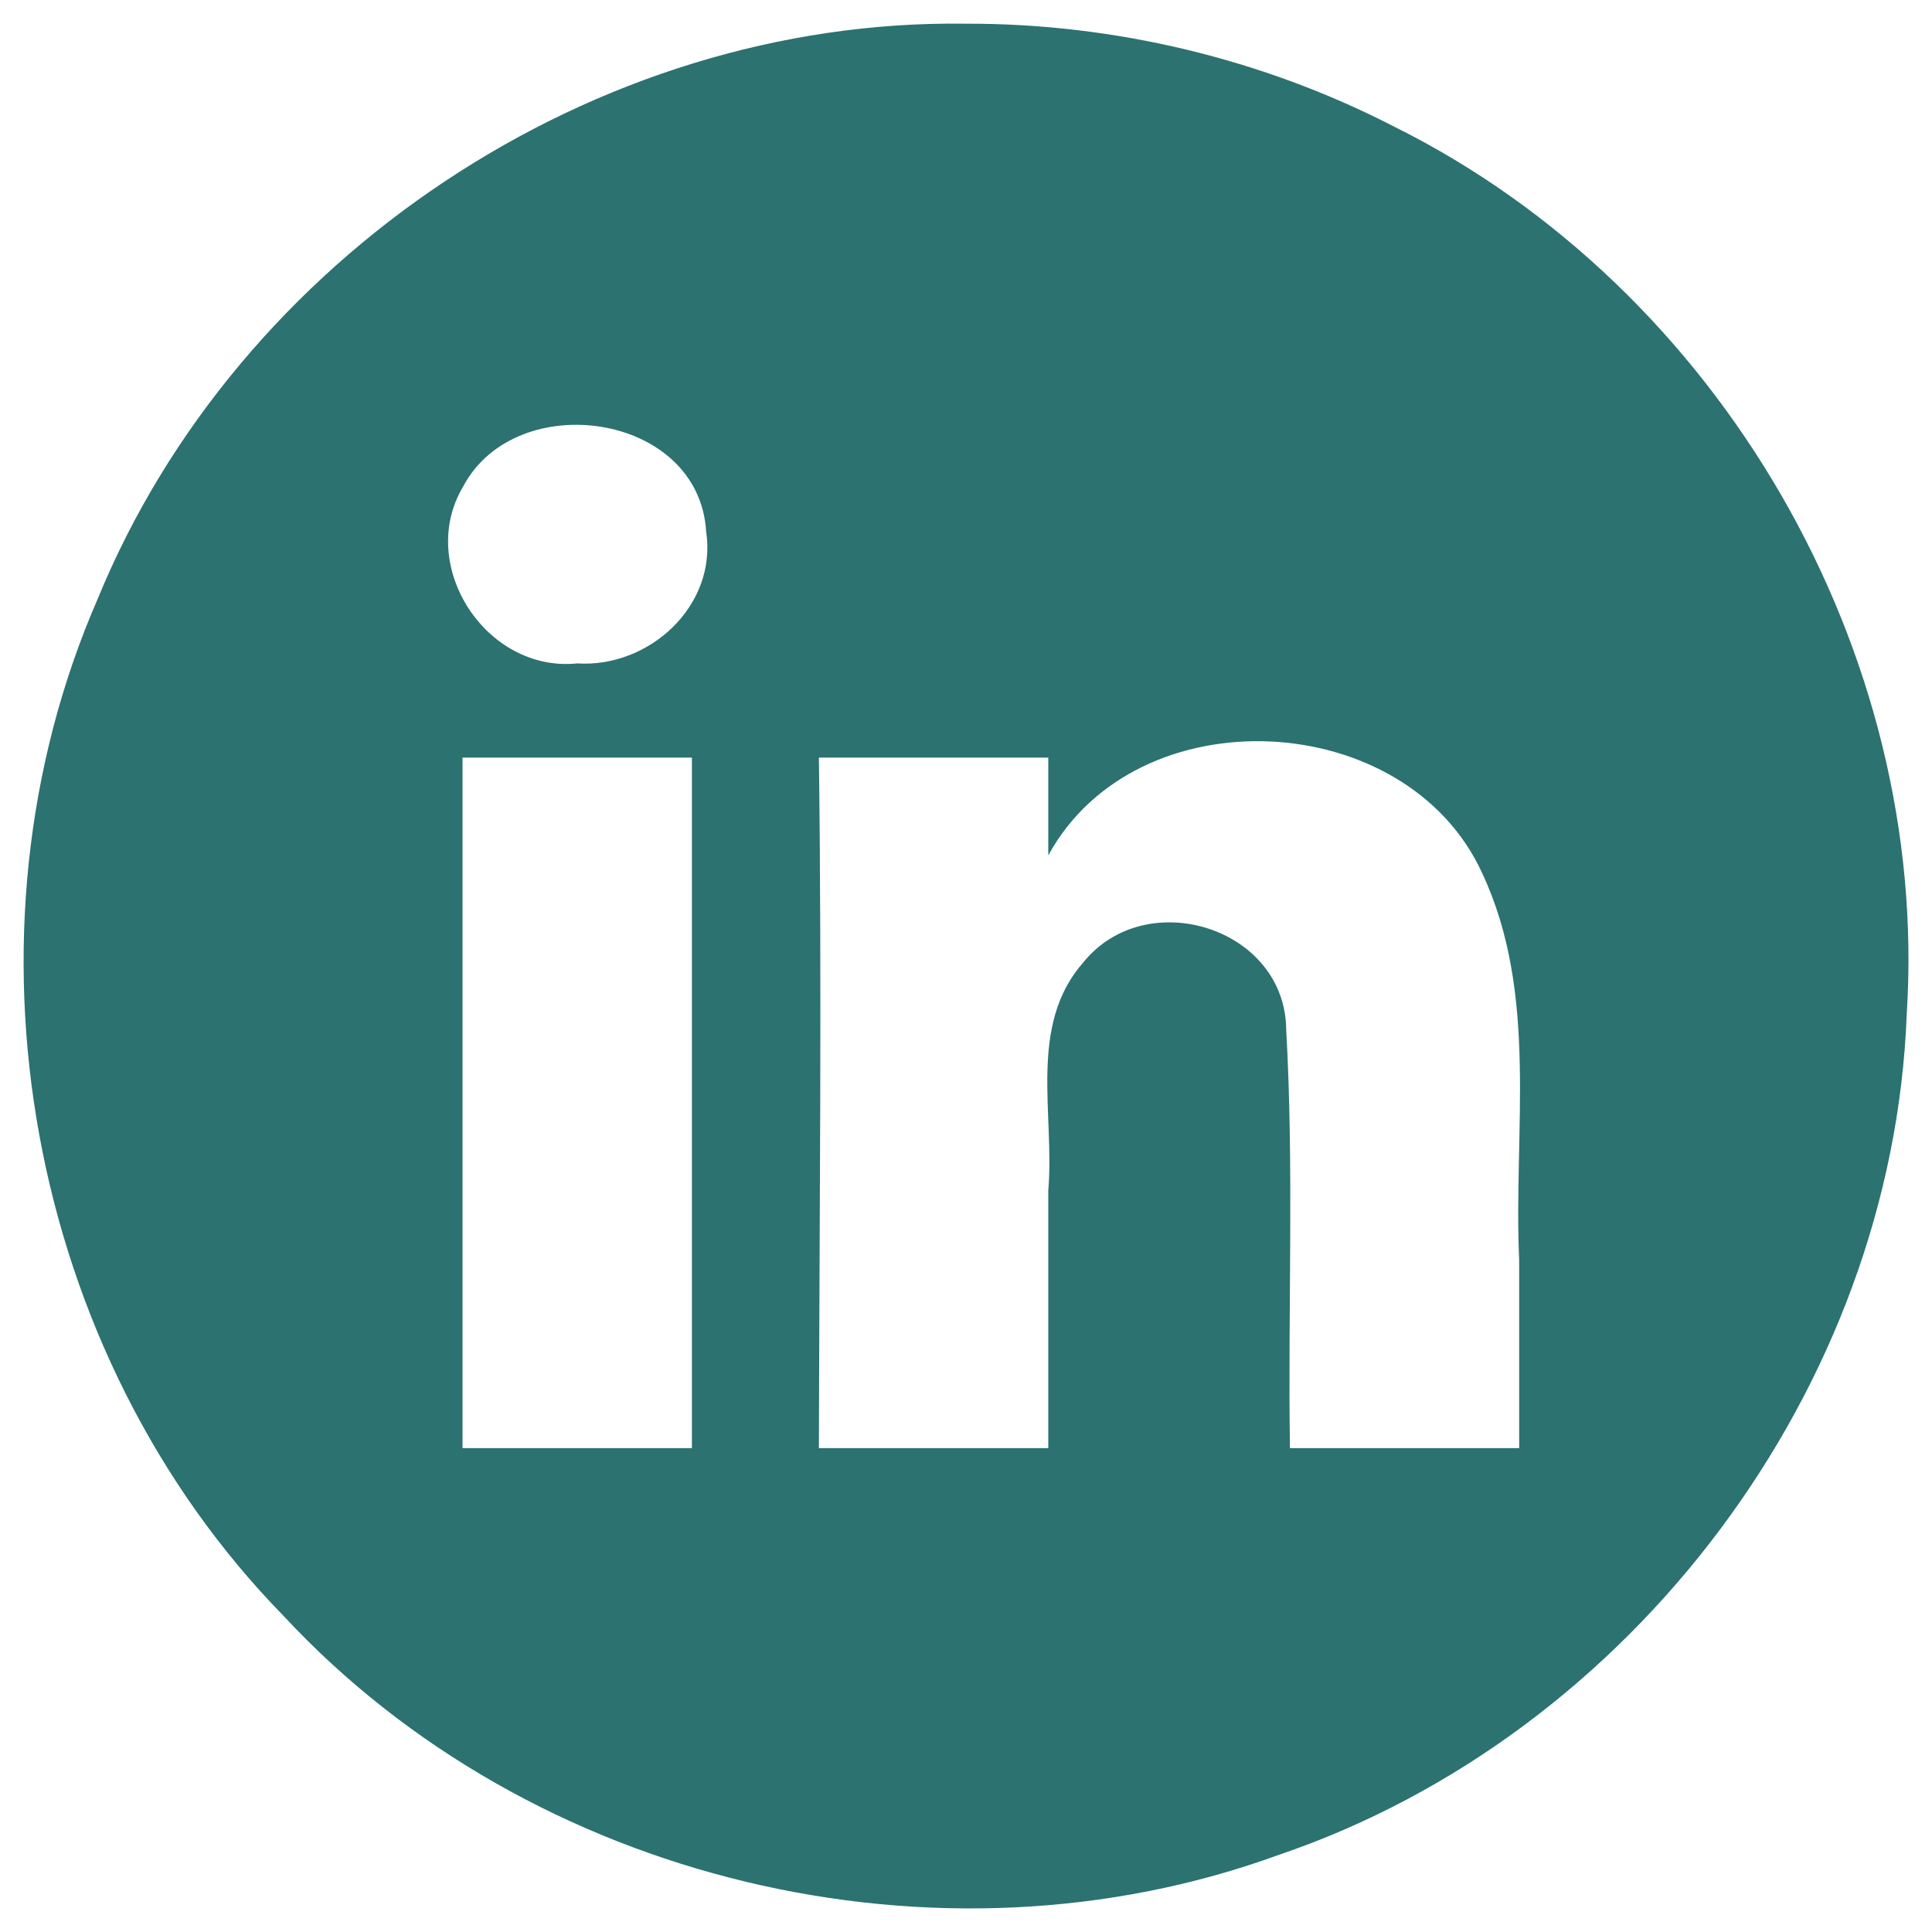
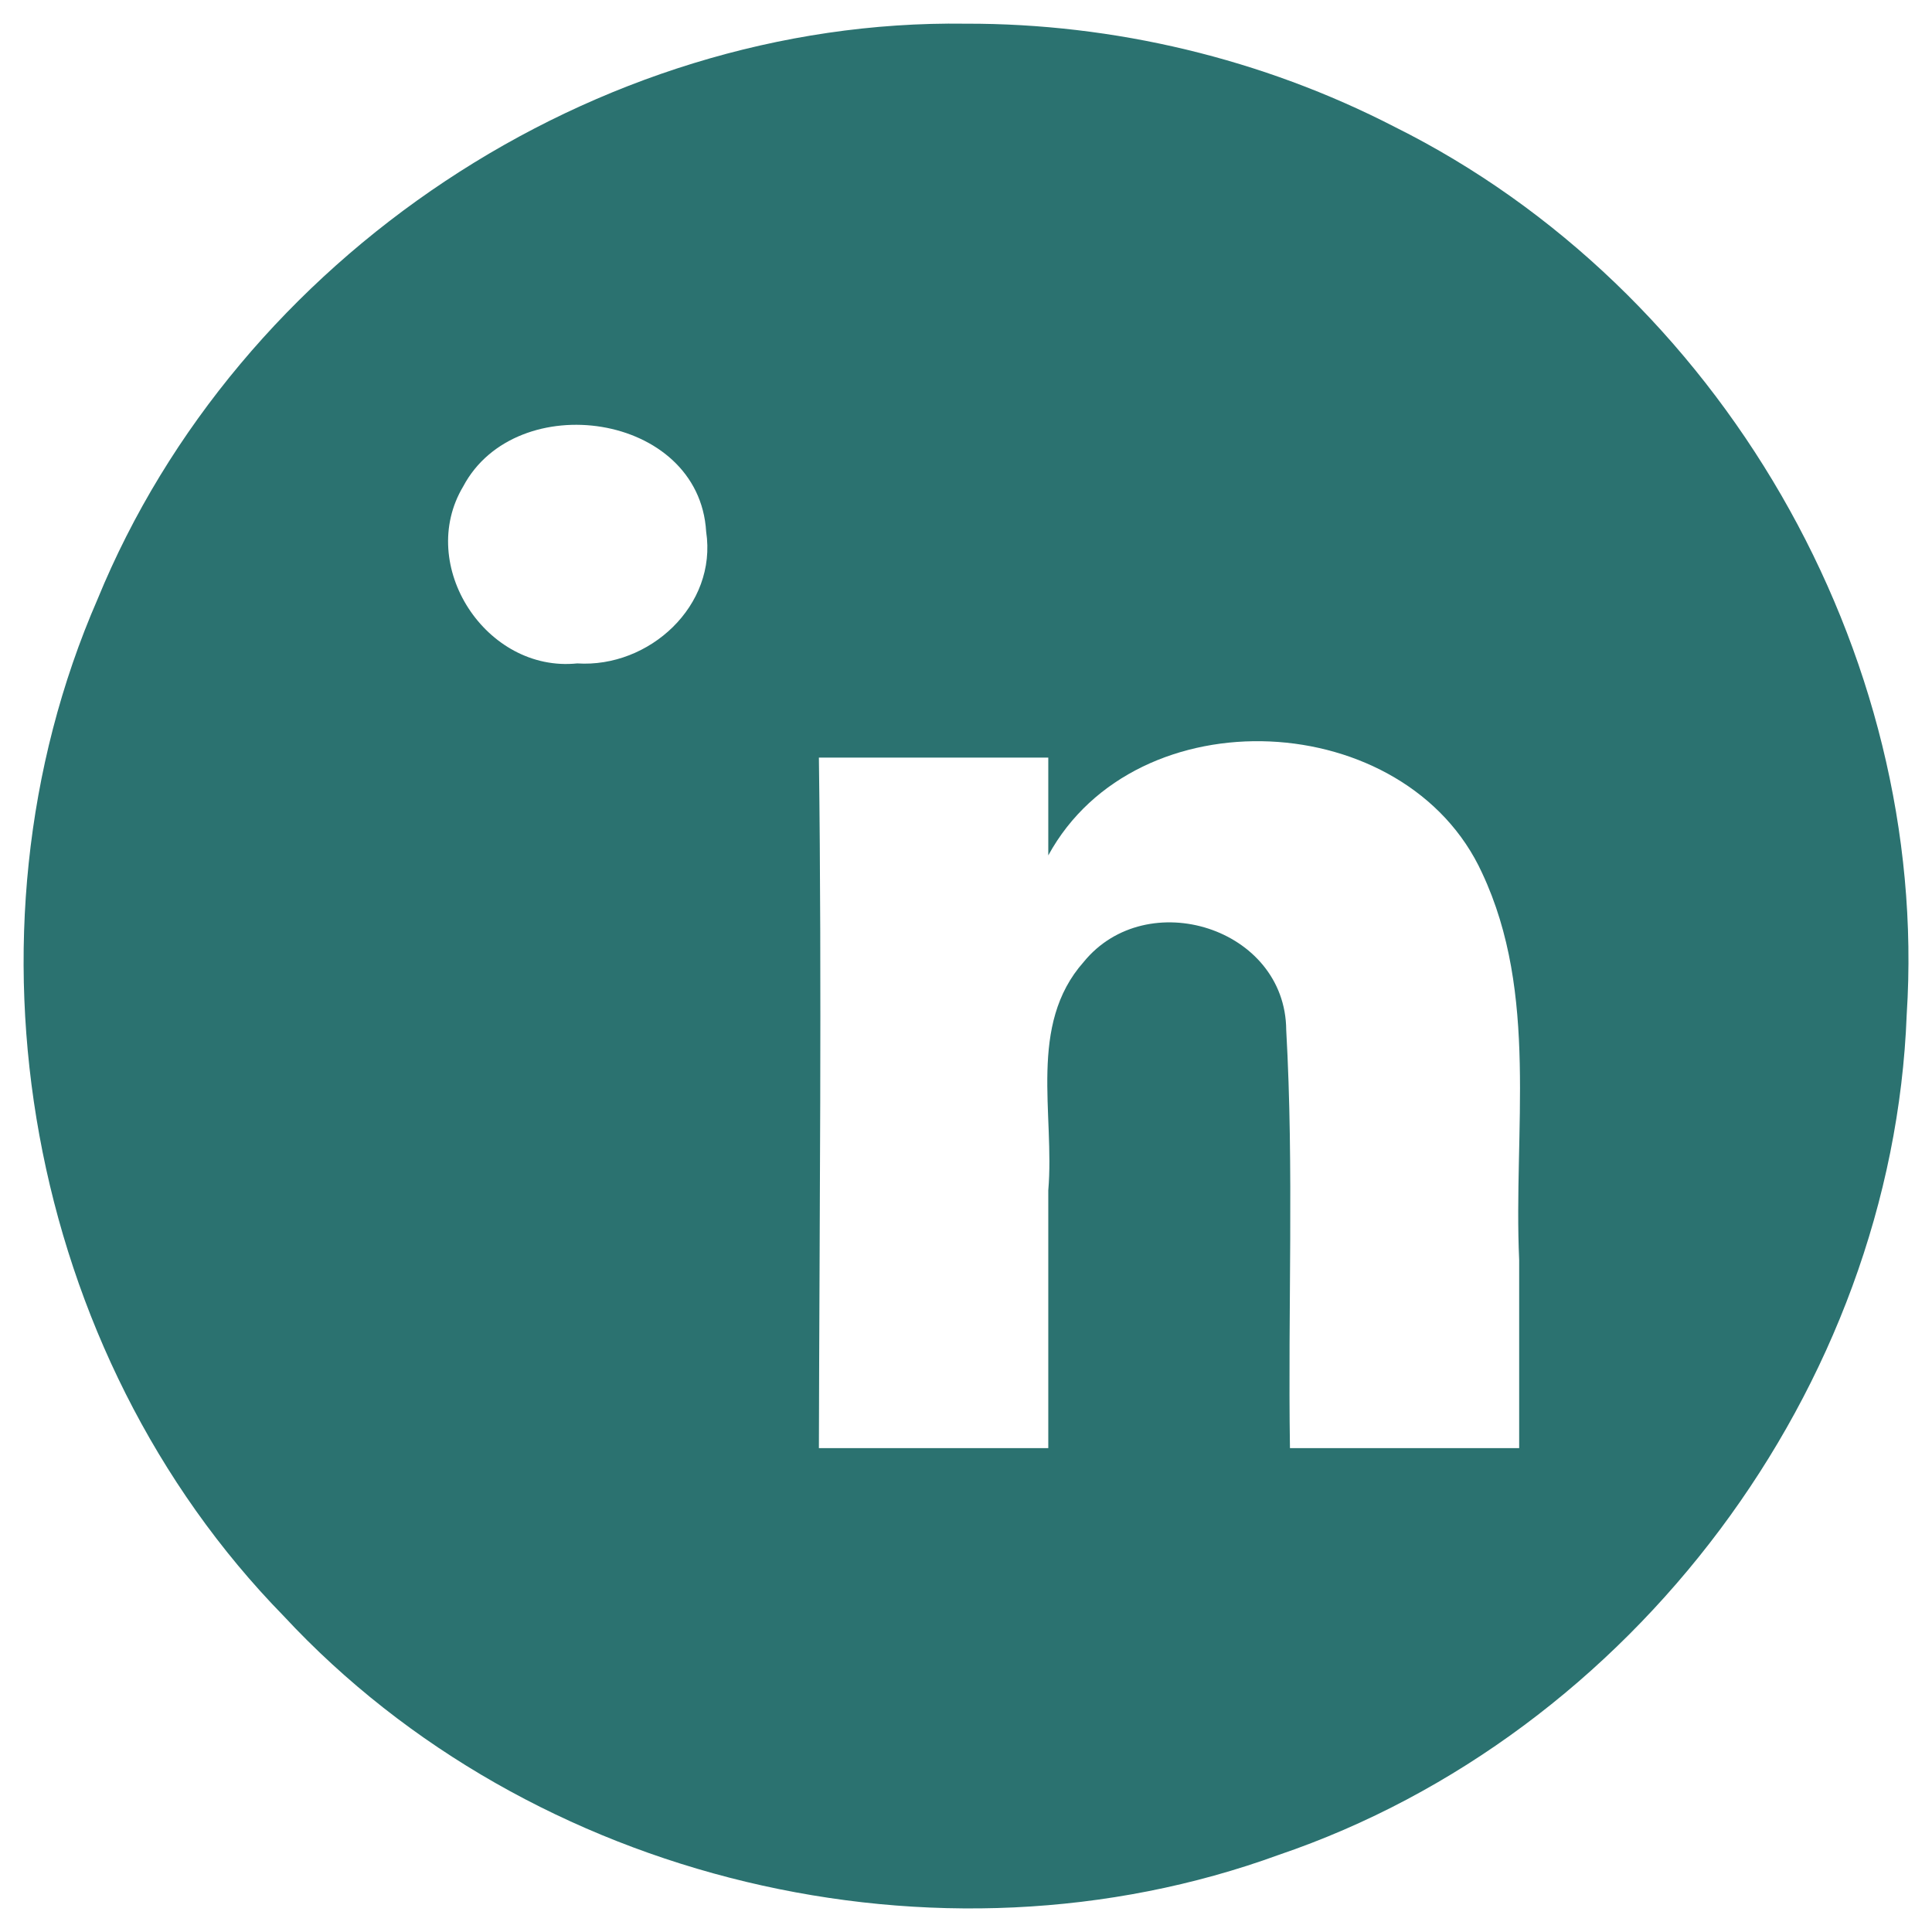
<svg xmlns="http://www.w3.org/2000/svg" xmlns:ns1="http://www.inkscape.org/namespaces/inkscape" xmlns:ns2="http://sodipodi.sourceforge.net/DTD/sodipodi-0.dtd" width="41" height="41" viewBox="0 0 10.848 10.848" version="1.1" id="svg8" ns1:version="1.0.1 (0767f8302a, 2020-10-17)" ns2:docname="linkedin.svg">
  <defs id="defs2" />
  <ns2:namedview id="base" pagecolor="#ffffff" bordercolor="#666666" borderopacity="1.0" ns1:pageopacity="0.0" ns1:pageshadow="2" ns1:zoom="3.959798" ns1:cx="24.522031" ns1:cy="37.051584" ns1:document-units="mm" ns1:current-layer="layer1" ns1:document-rotation="0" showgrid="false" ns1:window-width="1872" ns1:window-height="1043" ns1:window-x="1968" ns1:window-y="0" ns1:window-maximized="1" units="px" />
  <g ns1:label="Calque 1" ns1:groupmode="layer" id="layer1">
-     <path id="path1433" style="fill:#2b7270;fill-opacity:1;stroke-width:0.021" d="M 5.422,0.133 C 3.342,0.104 1.336,1.441 0.548,3.364 -0.275,5.253 0.151,7.6 1.593,9.074 2.98,10.567 5.266,11.113 7.18,10.415 9.164,9.741 10.627,7.792 10.706,5.696 10.837,3.658 9.656,1.621 7.83,0.712 7.089,0.33 6.256,0.131 5.422,0.133 Z M 3.885,8.131 c -0.429,0 -0.859,0 -1.288,0 0,-1.292 0,-2.584 0,-3.877 0.429,0 0.859,0 1.288,0 0,1.292 0,2.584 0,3.877 z M 3.241,3.725 C 2.729,3.778 2.336,3.174 2.601,2.731 2.898,2.172 3.925,2.315 3.965,2.985 4.028,3.401 3.645,3.751 3.241,3.725 Z m 5.29,4.406 c -0.429,0 -0.859,0 -1.288,0 C 7.231,7.349 7.266,6.564 7.222,5.783 7.218,5.209 6.439,4.967 6.085,5.401 5.77,5.756 5.923,6.254 5.886,6.684 c 0,0.482 0,0.964 0,1.447 -0.429,0 -0.859,0 -1.288,0 0.003,-1.292 0.017,-2.585 0,-3.877 0.429,0 0.859,0 1.288,0 0,0.183 0,0.366 0,0.549 0.495,-0.907 2.01,-0.832 2.436,0.099 0.319,0.68 0.175,1.447 0.208,2.173 0,0.352 0,0.704 -10e-7,1.056 z" />
+     <path id="path1433" style="fill:#2b7270;fill-opacity:1;stroke-width:0.021" d="M 5.422,0.133 C 3.342,0.104 1.336,1.441 0.548,3.364 -0.275,5.253 0.151,7.6 1.593,9.074 2.98,10.567 5.266,11.113 7.18,10.415 9.164,9.741 10.627,7.792 10.706,5.696 10.837,3.658 9.656,1.621 7.83,0.712 7.089,0.33 6.256,0.131 5.422,0.133 Z M 3.885,8.131 z M 3.241,3.725 C 2.729,3.778 2.336,3.174 2.601,2.731 2.898,2.172 3.925,2.315 3.965,2.985 4.028,3.401 3.645,3.751 3.241,3.725 Z m 5.29,4.406 c -0.429,0 -0.859,0 -1.288,0 C 7.231,7.349 7.266,6.564 7.222,5.783 7.218,5.209 6.439,4.967 6.085,5.401 5.77,5.756 5.923,6.254 5.886,6.684 c 0,0.482 0,0.964 0,1.447 -0.429,0 -0.859,0 -1.288,0 0.003,-1.292 0.017,-2.585 0,-3.877 0.429,0 0.859,0 1.288,0 0,0.183 0,0.366 0,0.549 0.495,-0.907 2.01,-0.832 2.436,0.099 0.319,0.68 0.175,1.447 0.208,2.173 0,0.352 0,0.704 -10e-7,1.056 z" />
  </g>
</svg>